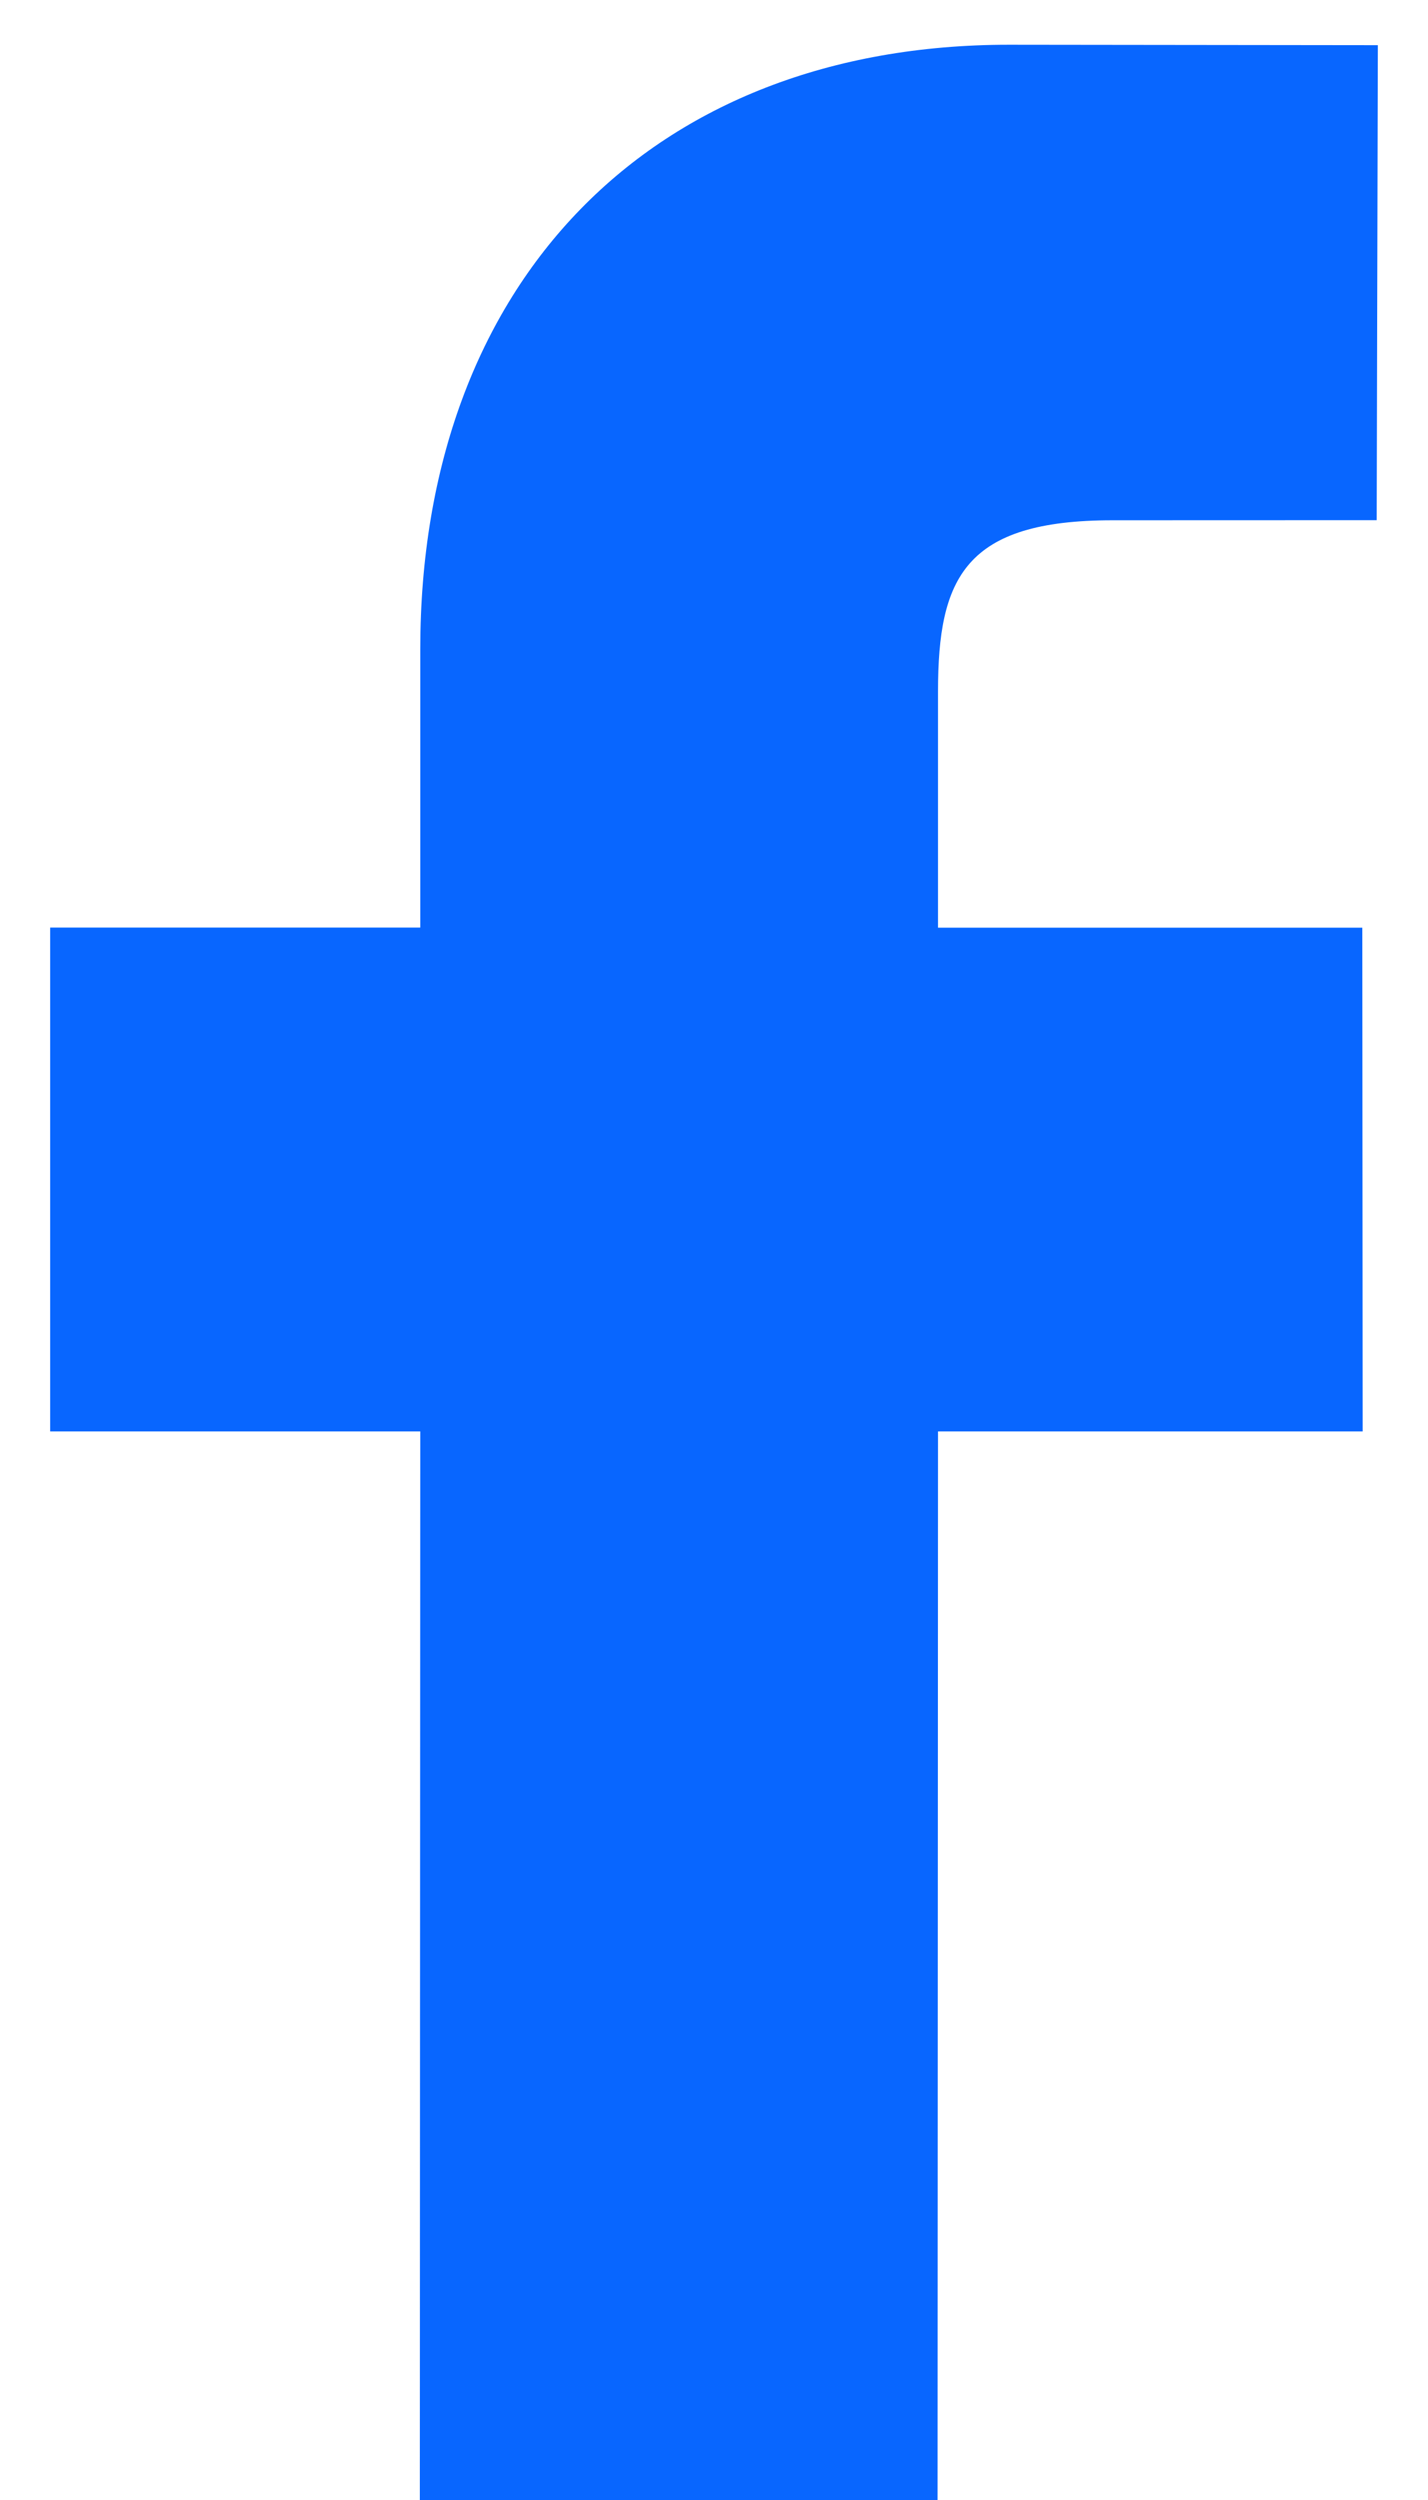
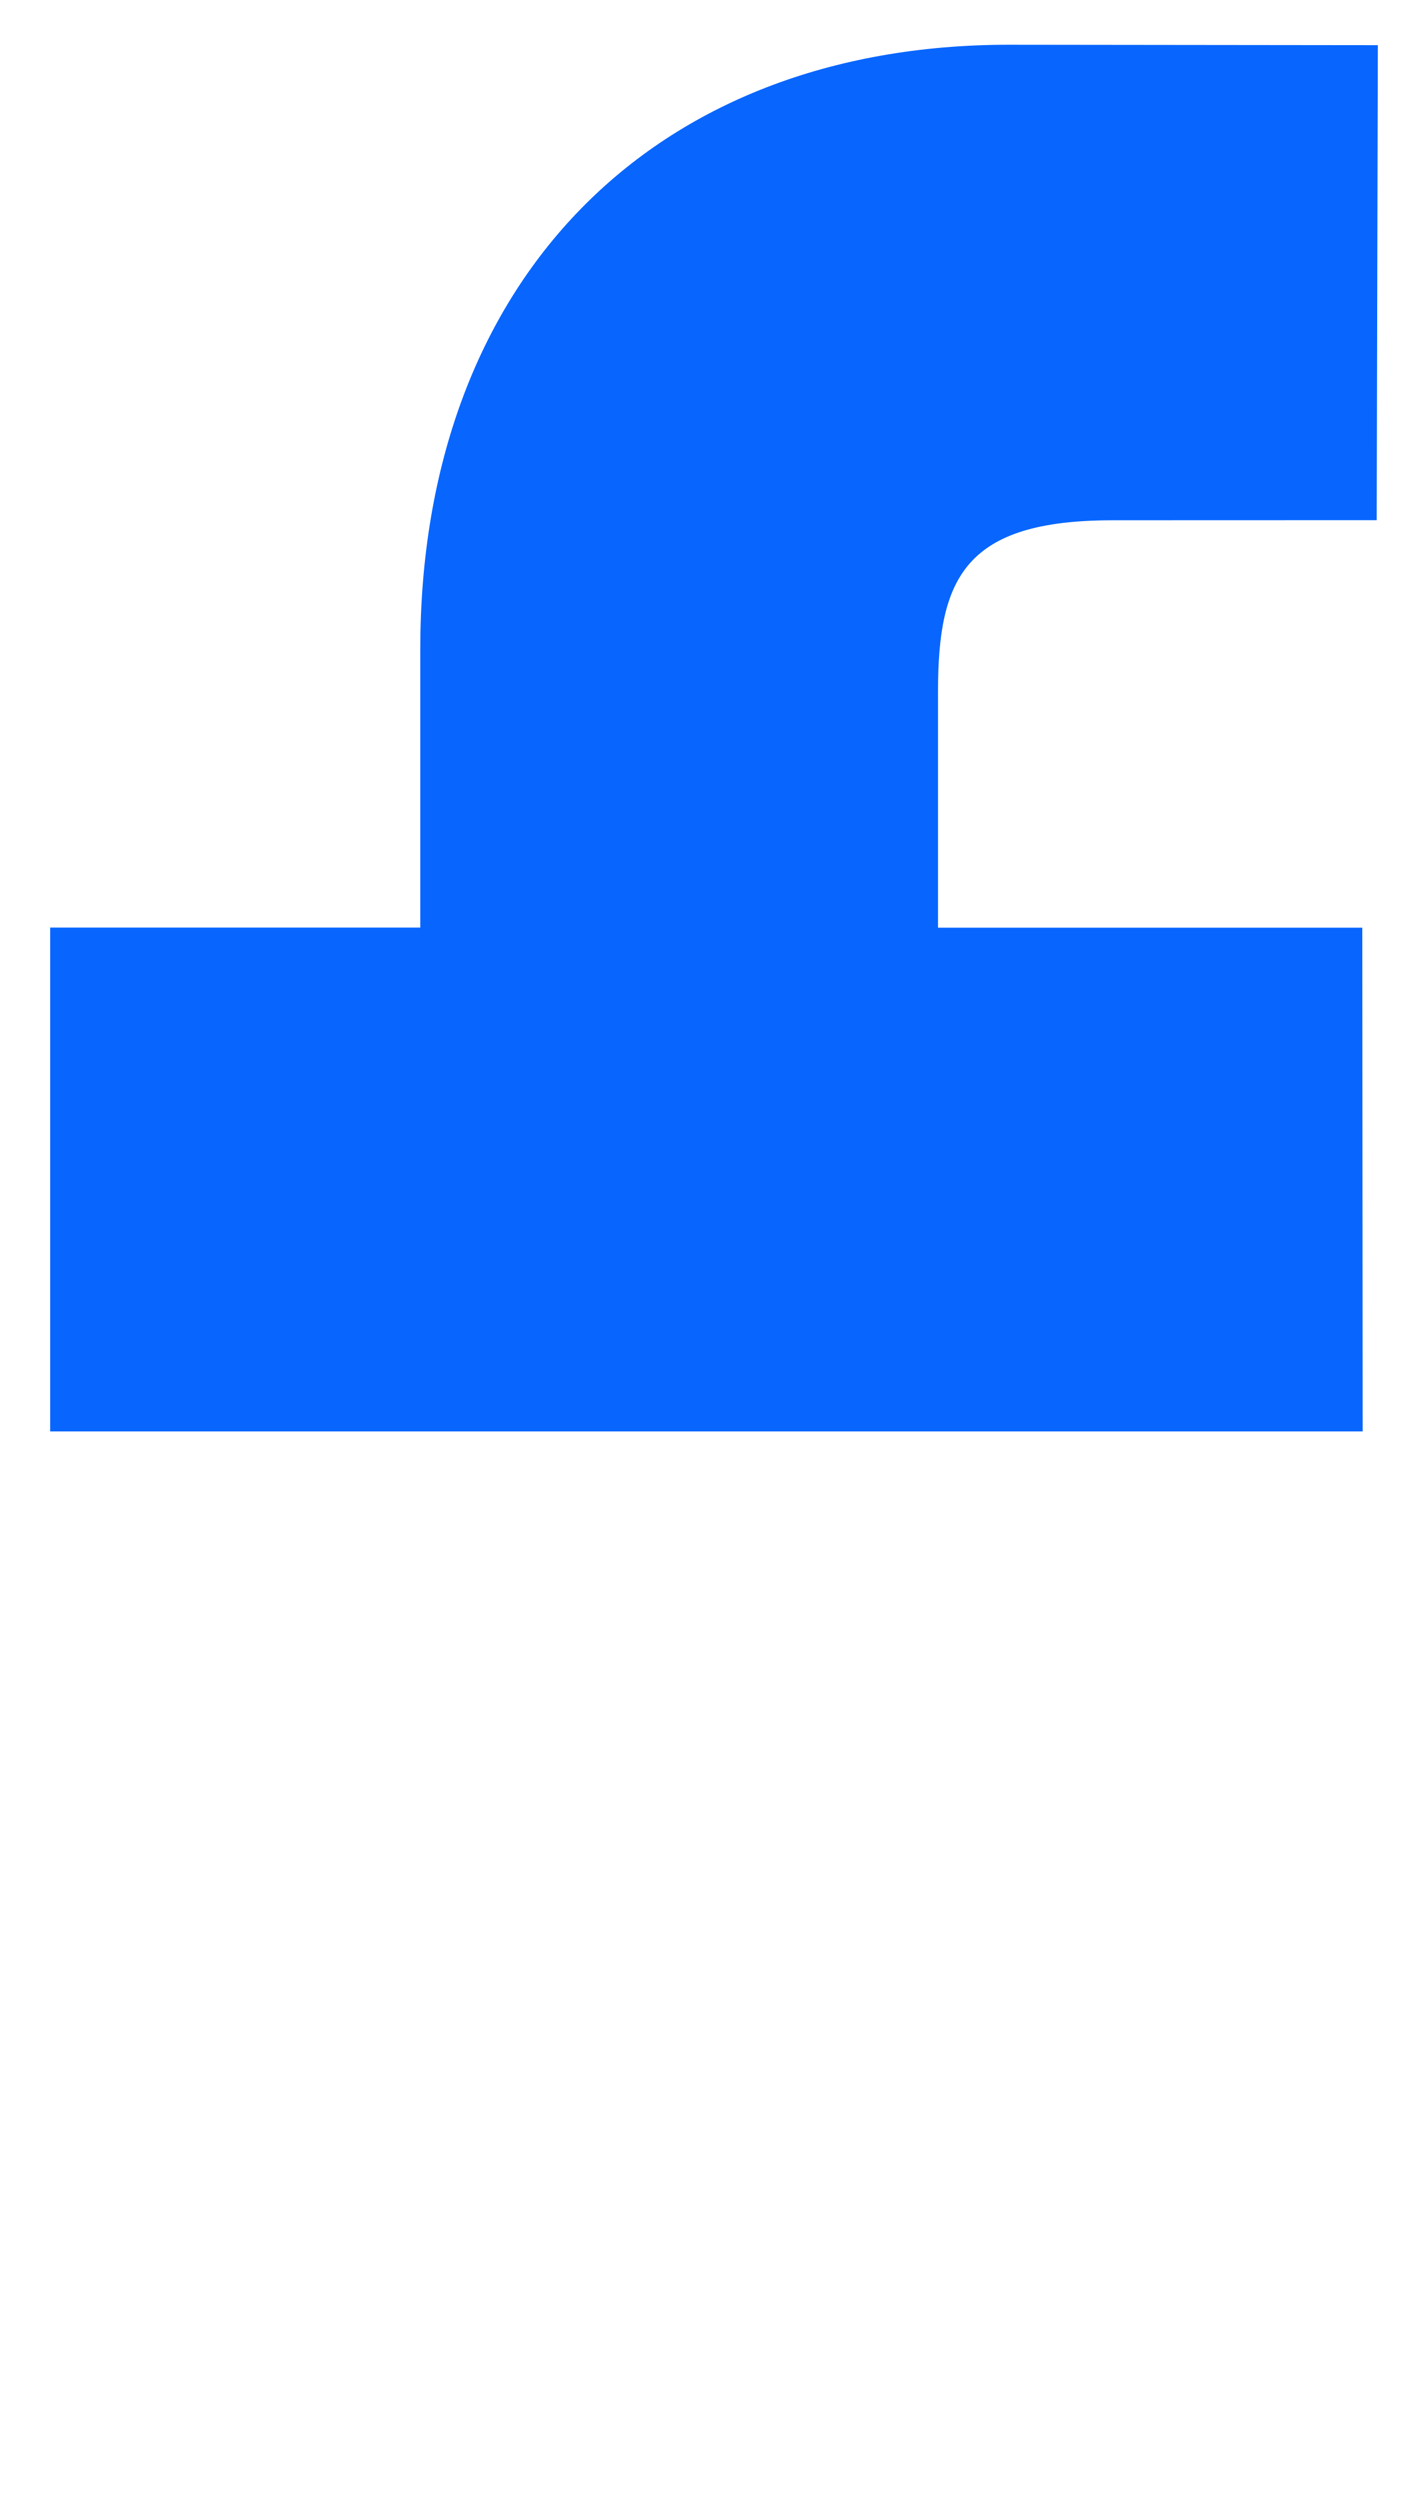
<svg xmlns="http://www.w3.org/2000/svg" width="16" height="28" viewBox="0 0 16 28" fill="none">
-   <path d="M15.438 0.506L11.305 0.501C7.298 0.501 4.709 3.156 4.709 7.27V10.389H0.562V16.032H4.709L4.704 28.001H10.505L10.51 16.032H15.268L15.264 10.39H10.51V7.744C10.51 6.471 10.811 5.827 12.467 5.827L15.425 5.826L15.438 0.506Z" fill="#0866FF" />
+   <path d="M15.438 0.506L11.305 0.501C7.298 0.501 4.709 3.156 4.709 7.27V10.389H0.562V16.032H4.709H10.505L10.51 16.032H15.268L15.264 10.39H10.51V7.744C10.51 6.471 10.811 5.827 12.467 5.827L15.425 5.826L15.438 0.506Z" fill="#0866FF" />
</svg>